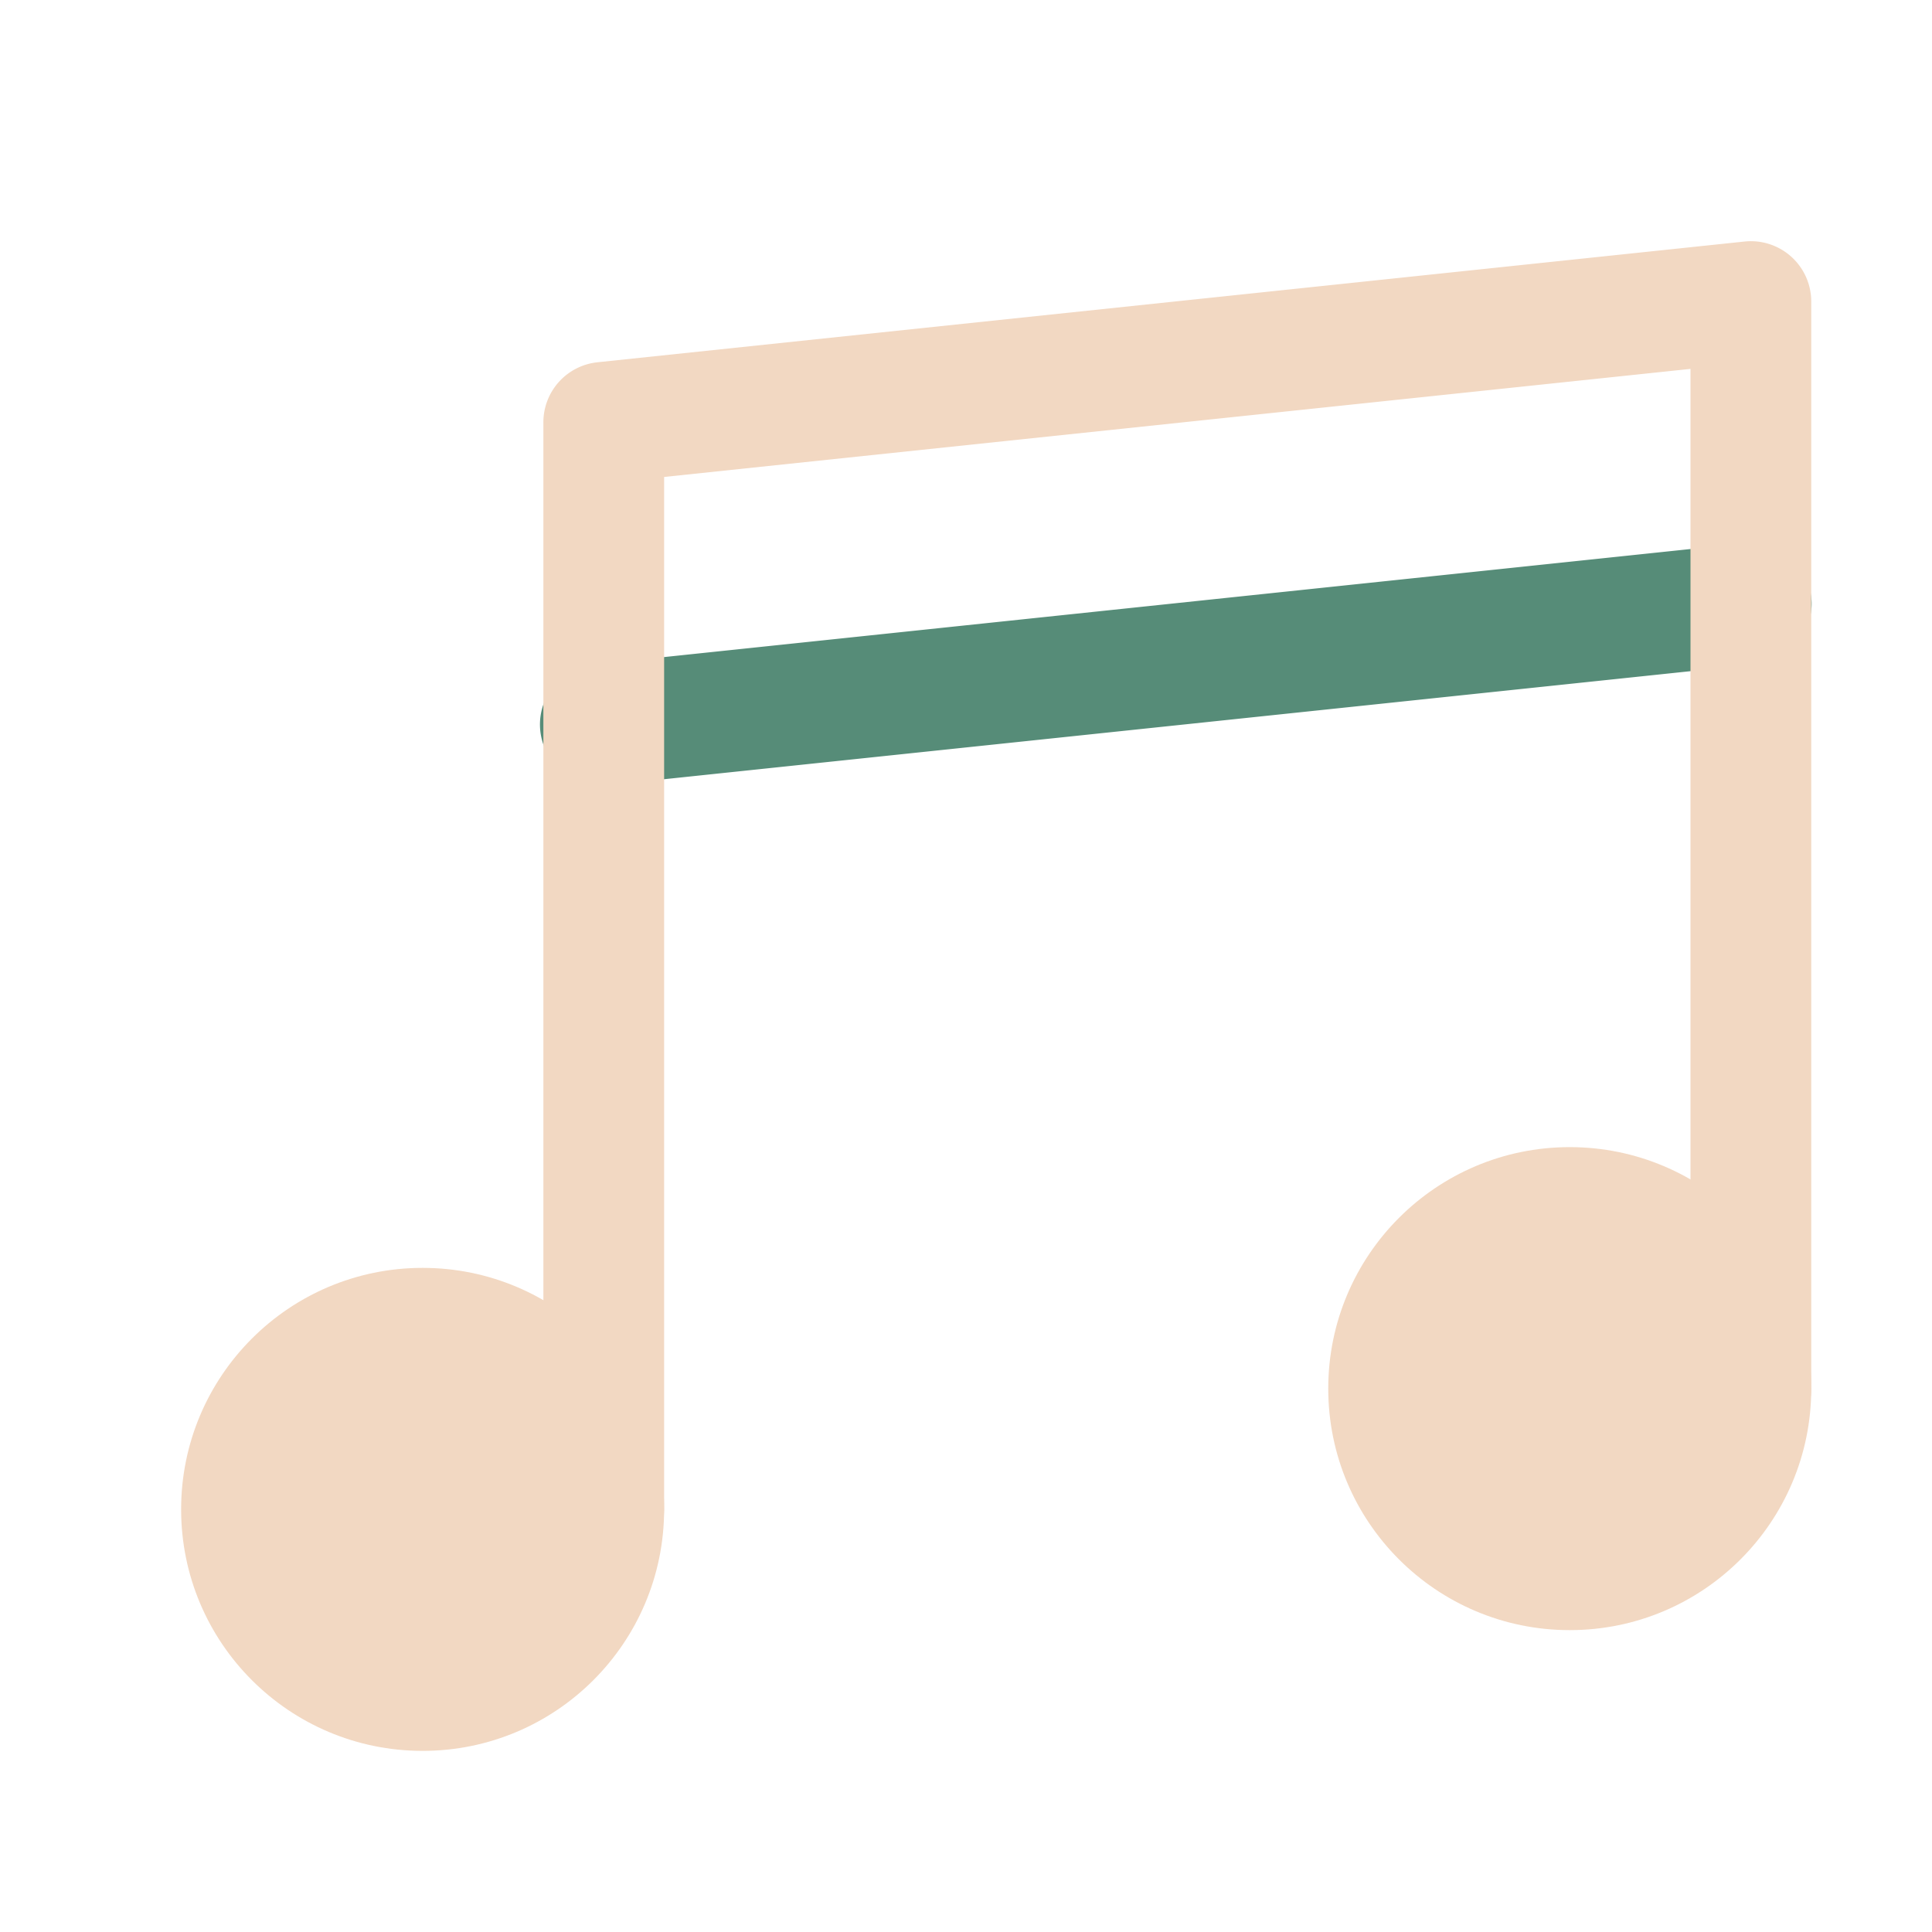
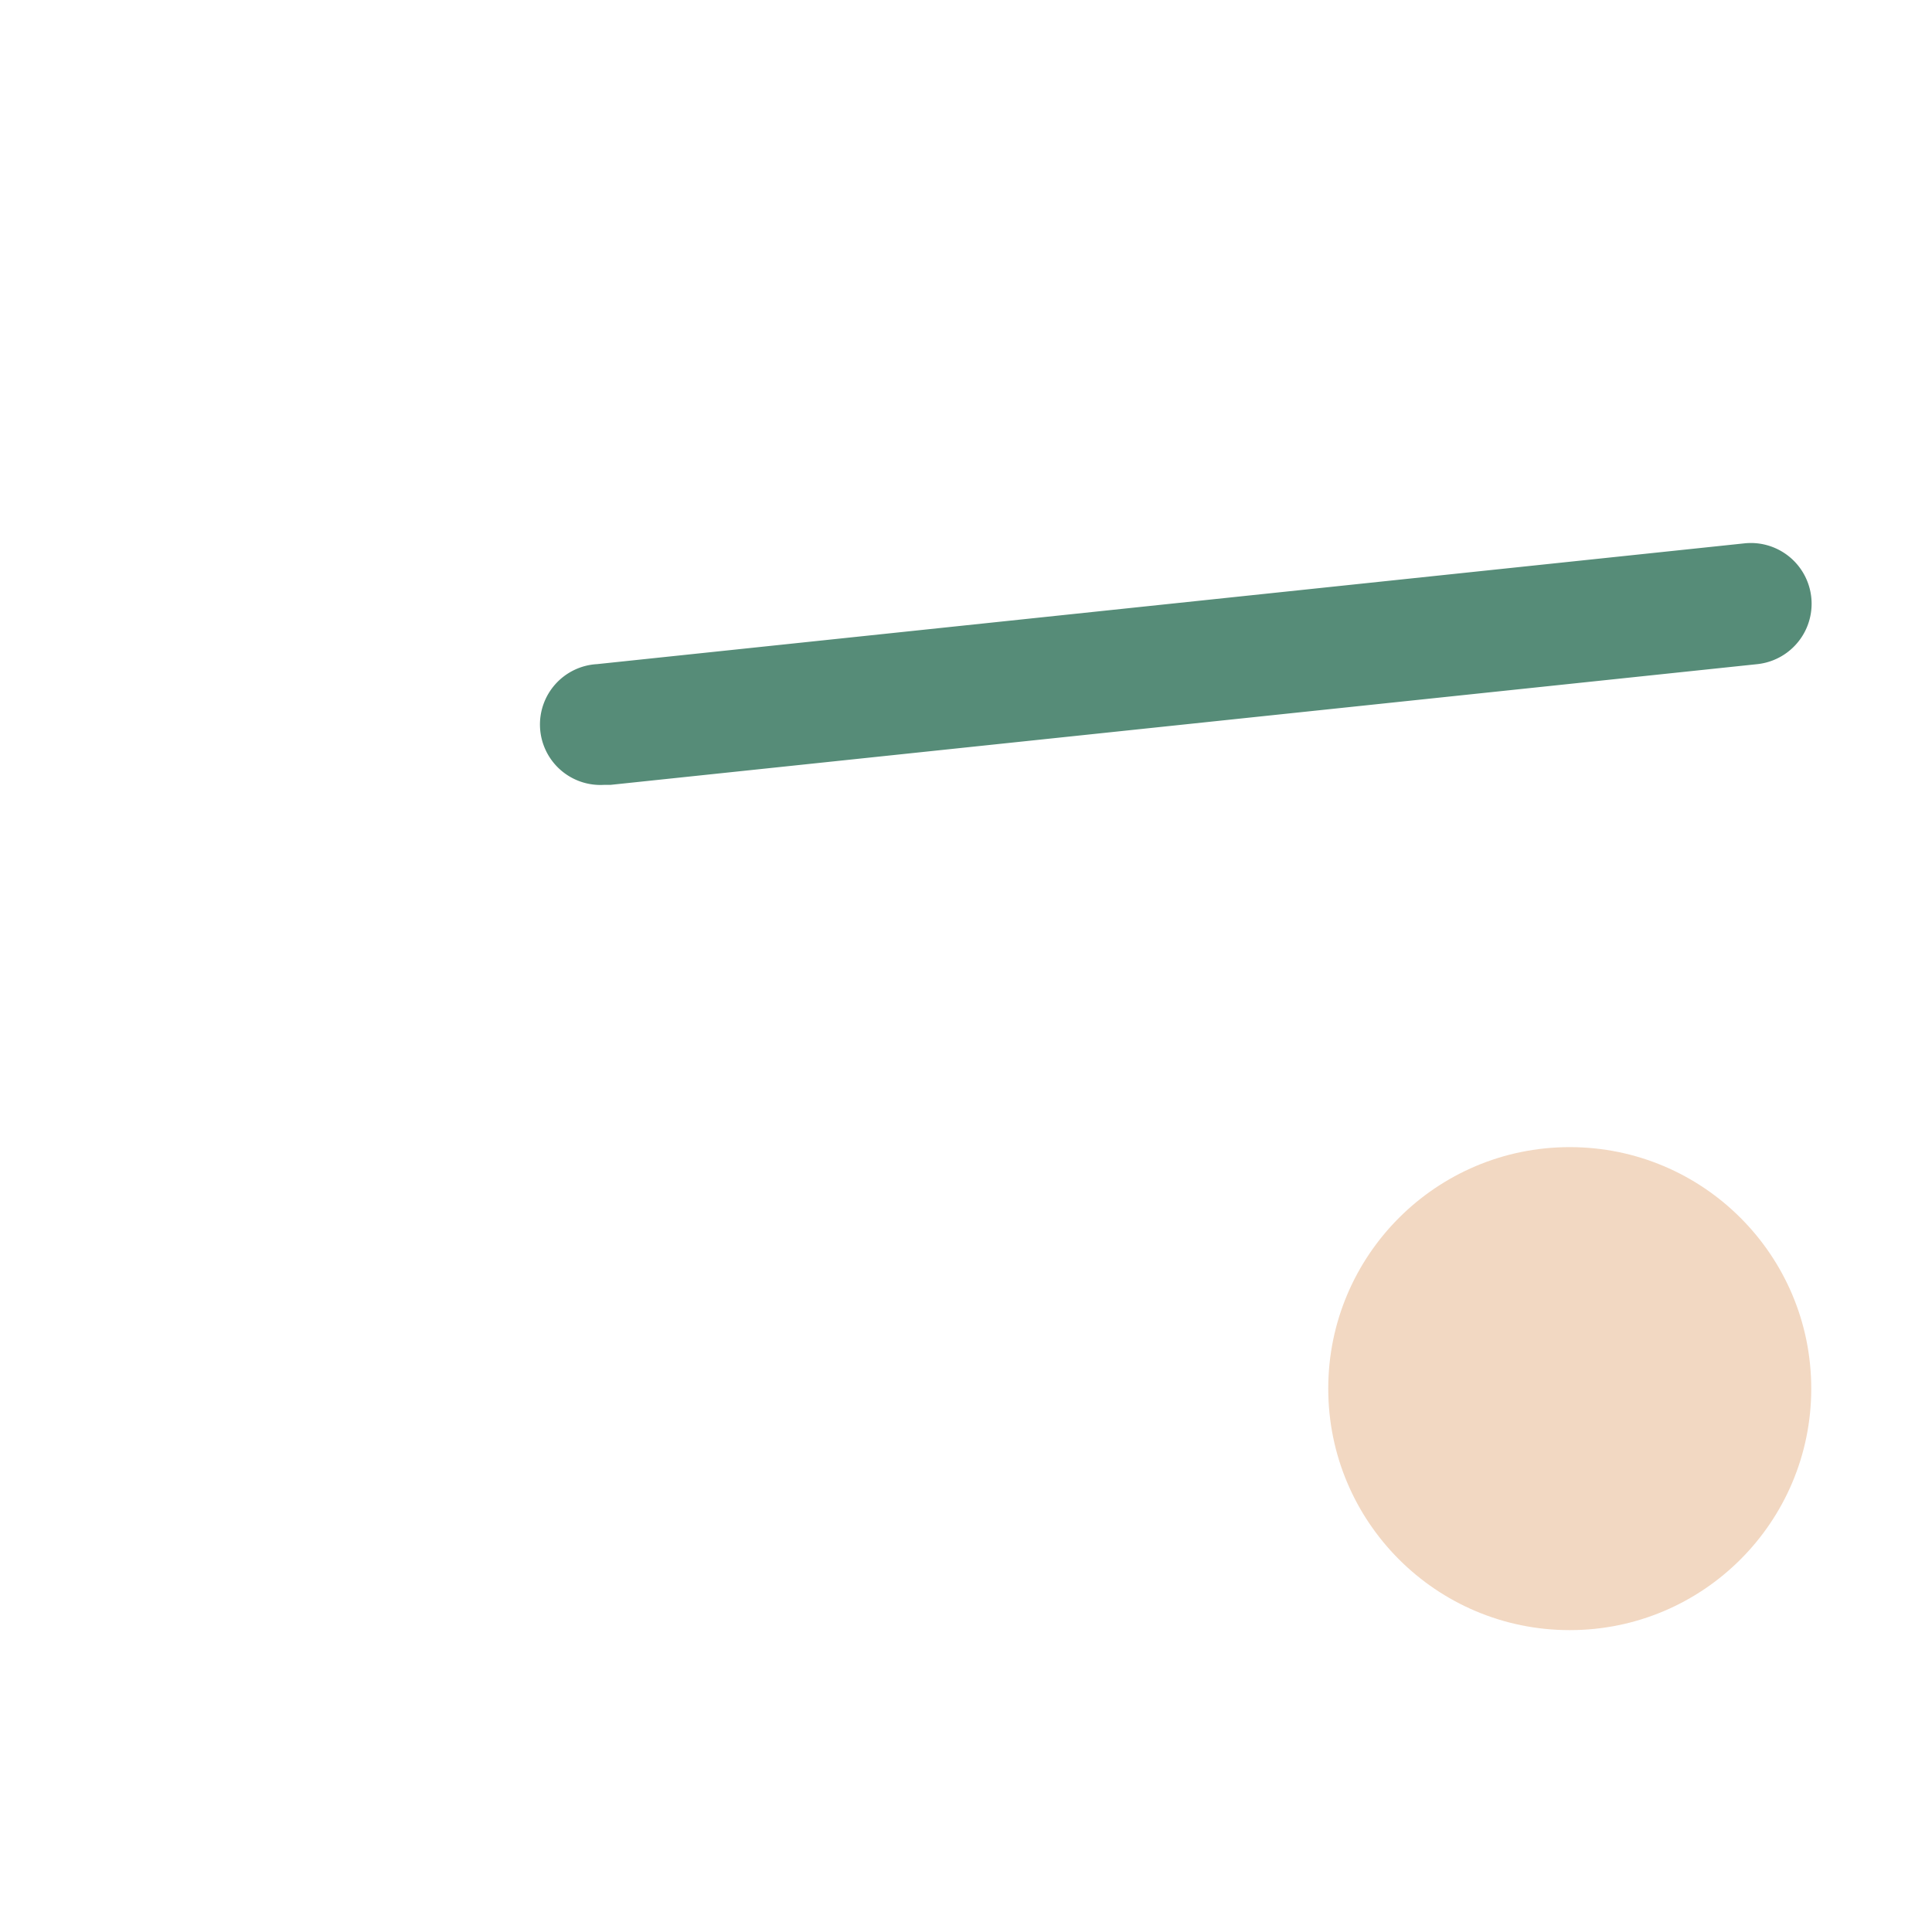
<svg xmlns="http://www.w3.org/2000/svg" width="800px" height="800px" viewBox="0 0 32 32">
  <defs>
    <style>.cls-1{fill:#568c78;}.cls-2{fill:#f2d8c2;}</style>
  </defs>
  <title />
  <g data-name="Layer 7" id="Layer_7">
    <path class="cls-1" d="M10,13a1,1,0,0,1-.11-2L28.89,9a1,1,0,0,1,.22,2L10.11,13Z" />
-     <path class="cls-2" d="M10,26a1,1,0,0,1-1-1V7a1,1,0,0,1,.9-1l19-2A1,1,0,0,1,30,5V23a1,1,0,0,1-2,0V6.11L11,7.9V25A1,1,0,0,1,10,26Z" />
-     <circle class="cls-2" cx="7" cy="25" r="4" />
    <circle class="cls-2" cx="26" cy="23" r="4" />
  </g>
</svg>